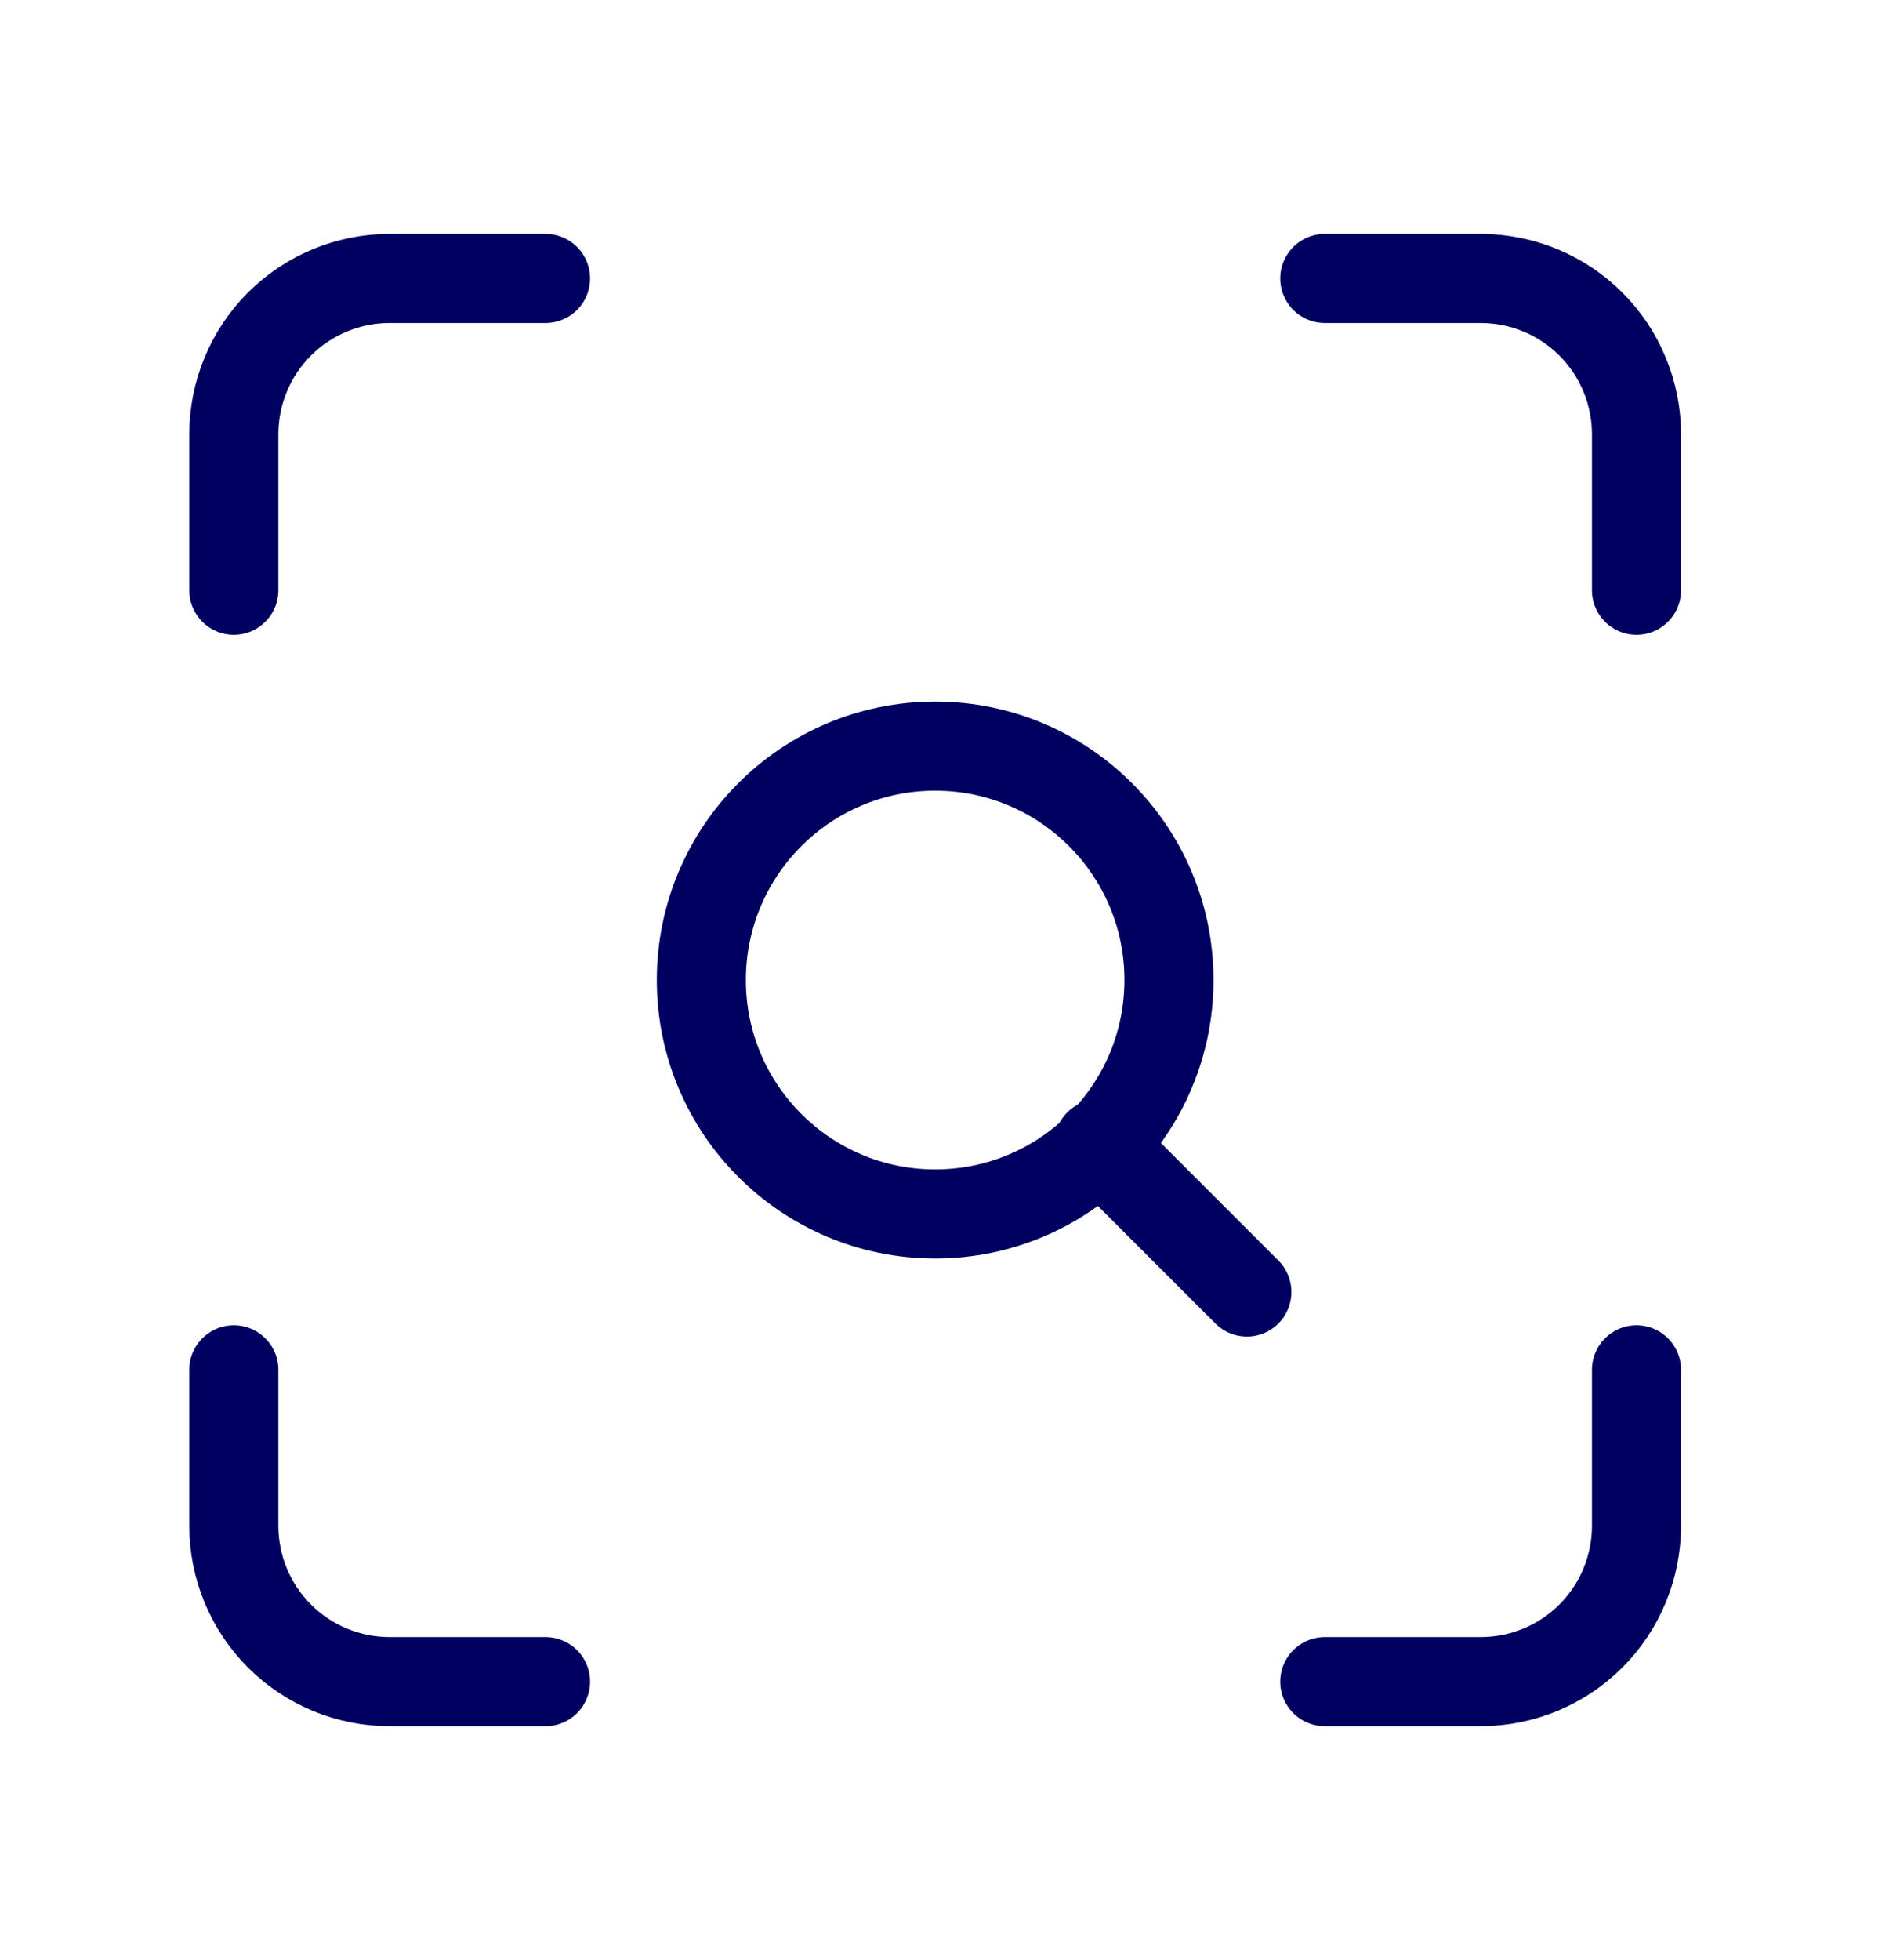
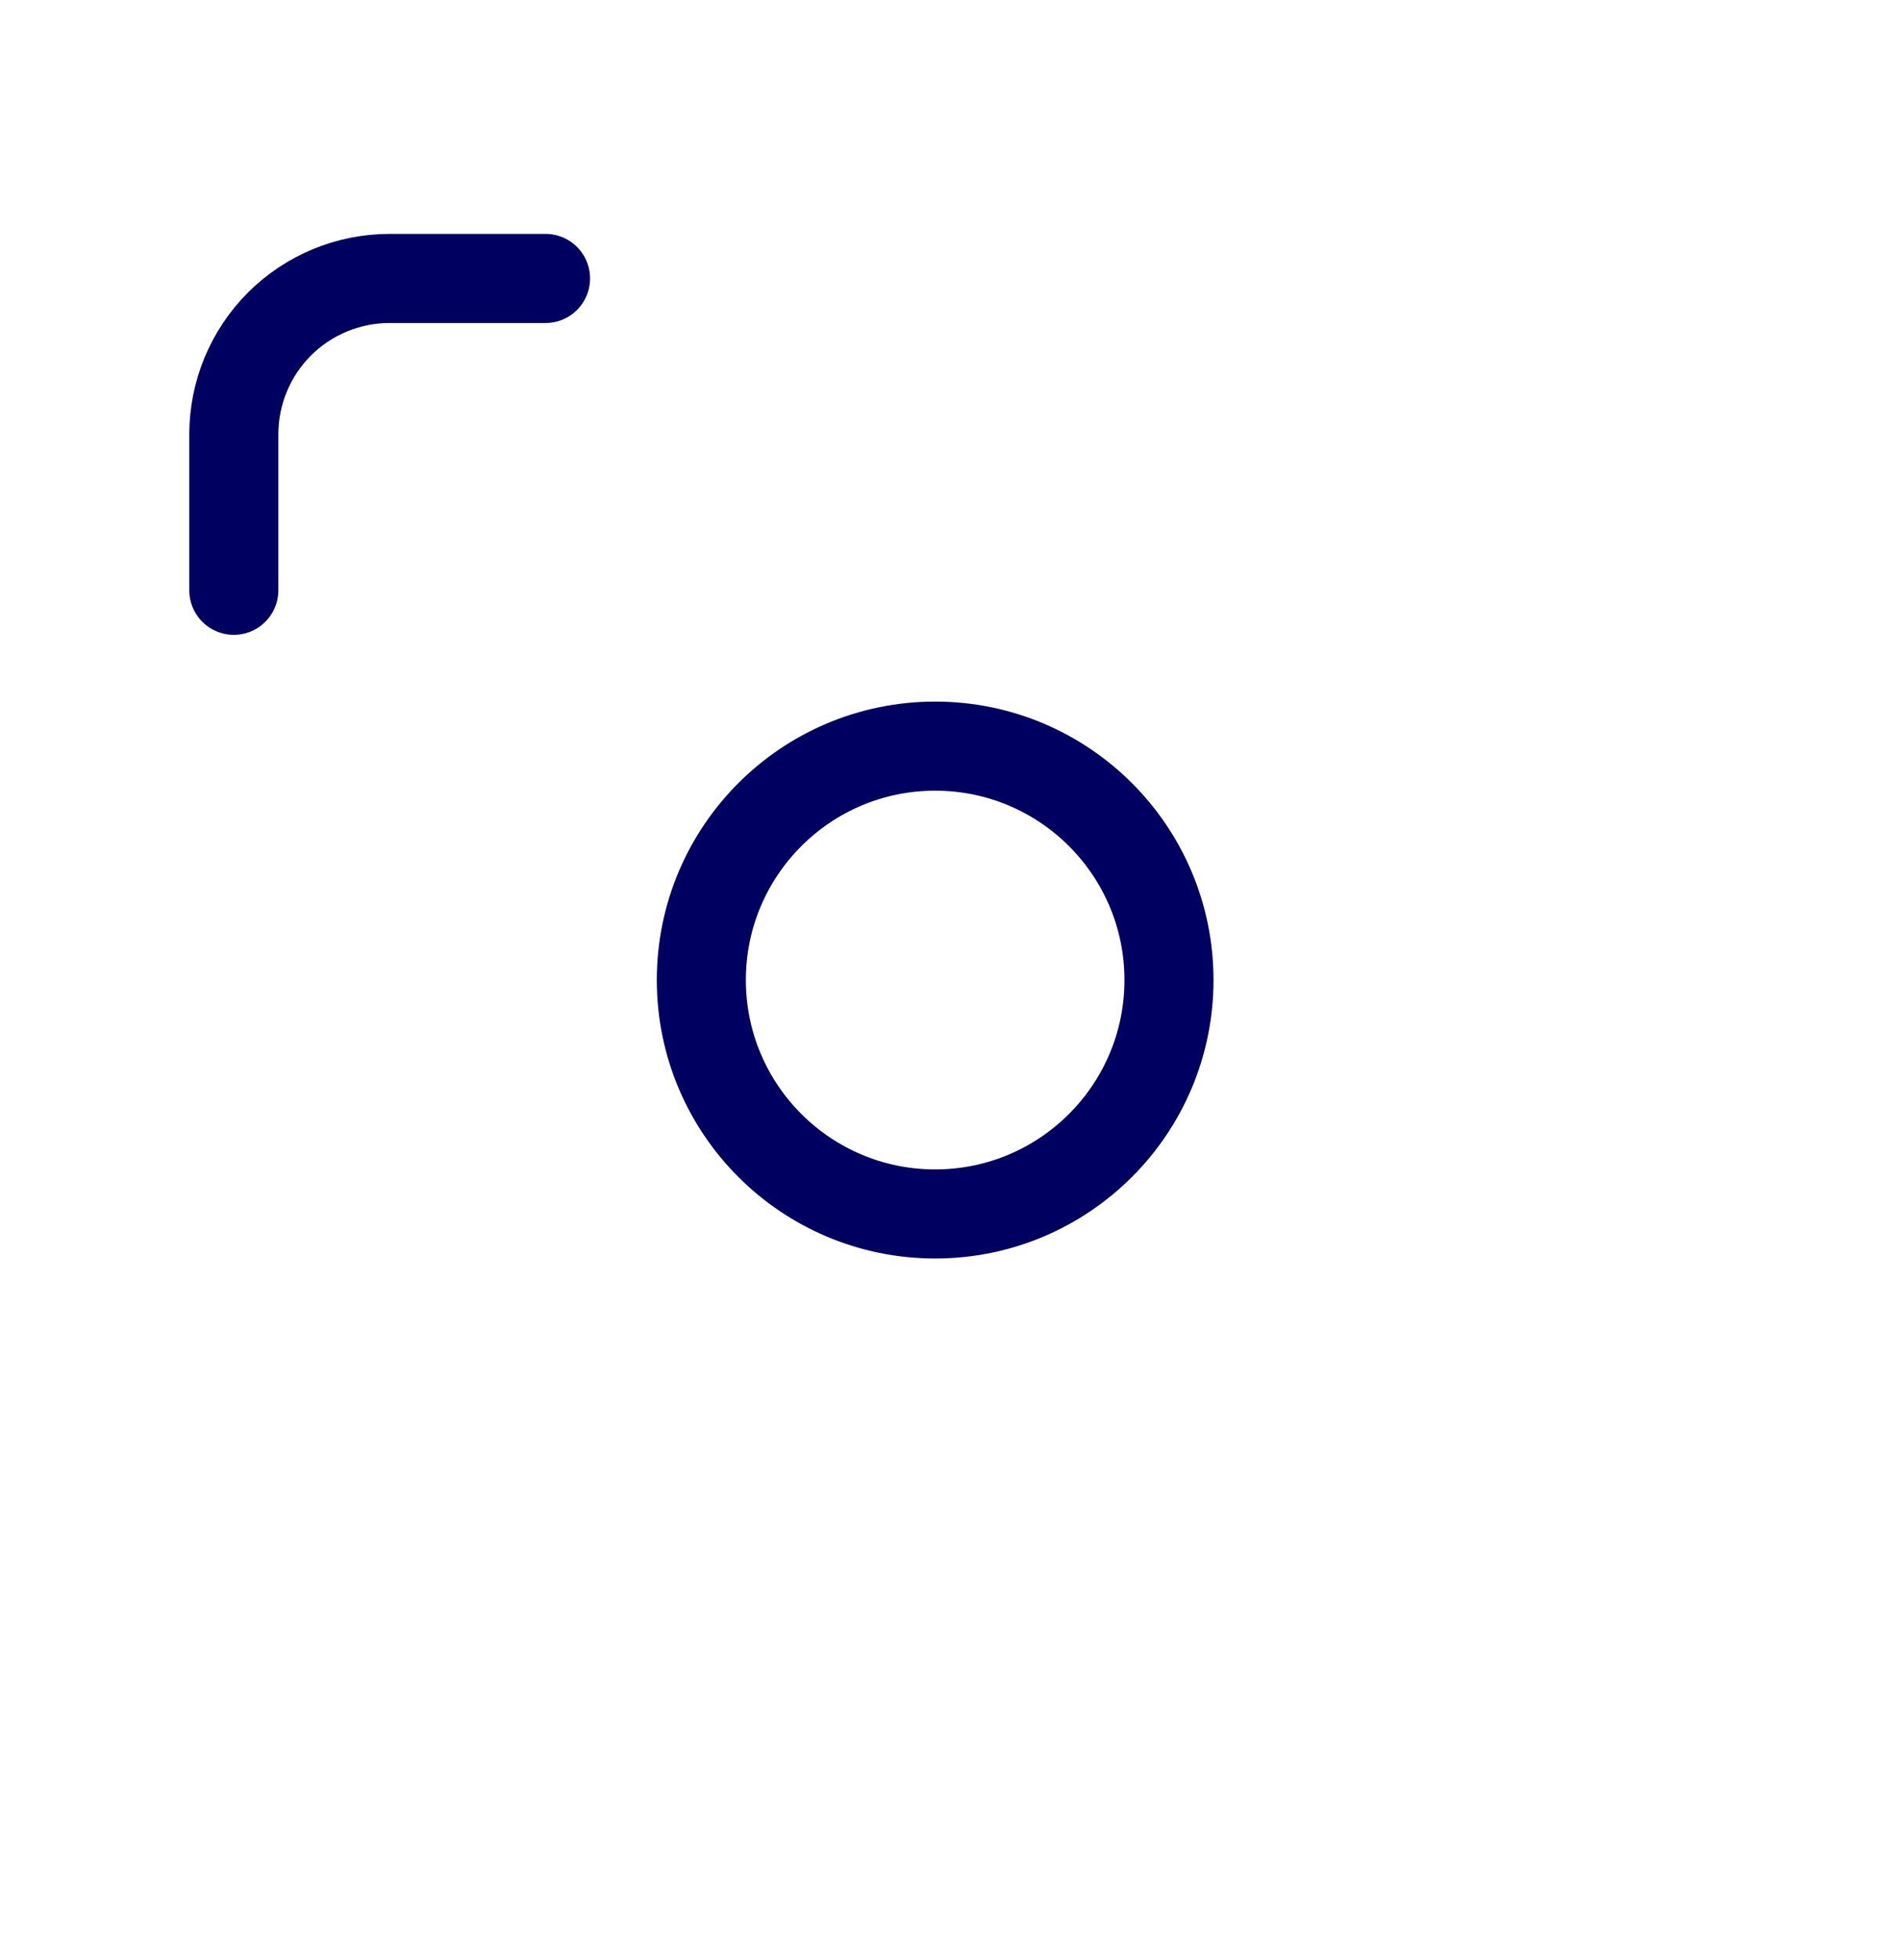
<svg xmlns="http://www.w3.org/2000/svg" width="32" height="33" viewBox="0 0 32 33" fill="none">
  <path d="M3.938 9.938V7.312C3.938 6.616 4.214 5.949 4.706 5.456C5.199 4.964 5.866 4.688 6.562 4.688H9.188" stroke="#000061" stroke-width="1.5" stroke-linecap="round" stroke-linejoin="round" />
-   <path d="M22.312 4.688H24.938C25.634 4.688 26.301 4.964 26.794 5.456C27.286 5.949 27.562 6.616 27.562 7.312V9.938" stroke="#000061" stroke-width="1.5" stroke-linecap="round" stroke-linejoin="round" />
-   <path d="M27.562 23.062V25.688C27.562 26.384 27.286 27.051 26.794 27.544C26.301 28.036 25.634 28.312 24.938 28.312H22.312" stroke="#000061" stroke-width="1.5" stroke-linecap="round" stroke-linejoin="round" />
-   <path d="M9.188 28.312H6.562C5.866 28.312 5.199 28.036 4.706 27.544C4.214 27.051 3.938 26.384 3.938 25.688V23.062" stroke="#000061" stroke-width="1.5" stroke-linecap="round" stroke-linejoin="round" />
  <path d="M15.75 20.438C17.925 20.438 19.688 18.675 19.688 16.5C19.688 14.325 17.925 12.562 15.75 12.562C13.575 12.562 11.812 14.325 11.812 16.5C11.812 18.675 13.575 20.438 15.75 20.438Z" stroke="#000061" stroke-width="1.5" stroke-linecap="round" stroke-linejoin="round" />
-   <path d="M21 21.752L18.506 19.258" stroke="#000061" stroke-width="1.5" stroke-linecap="round" stroke-linejoin="round" />
</svg>